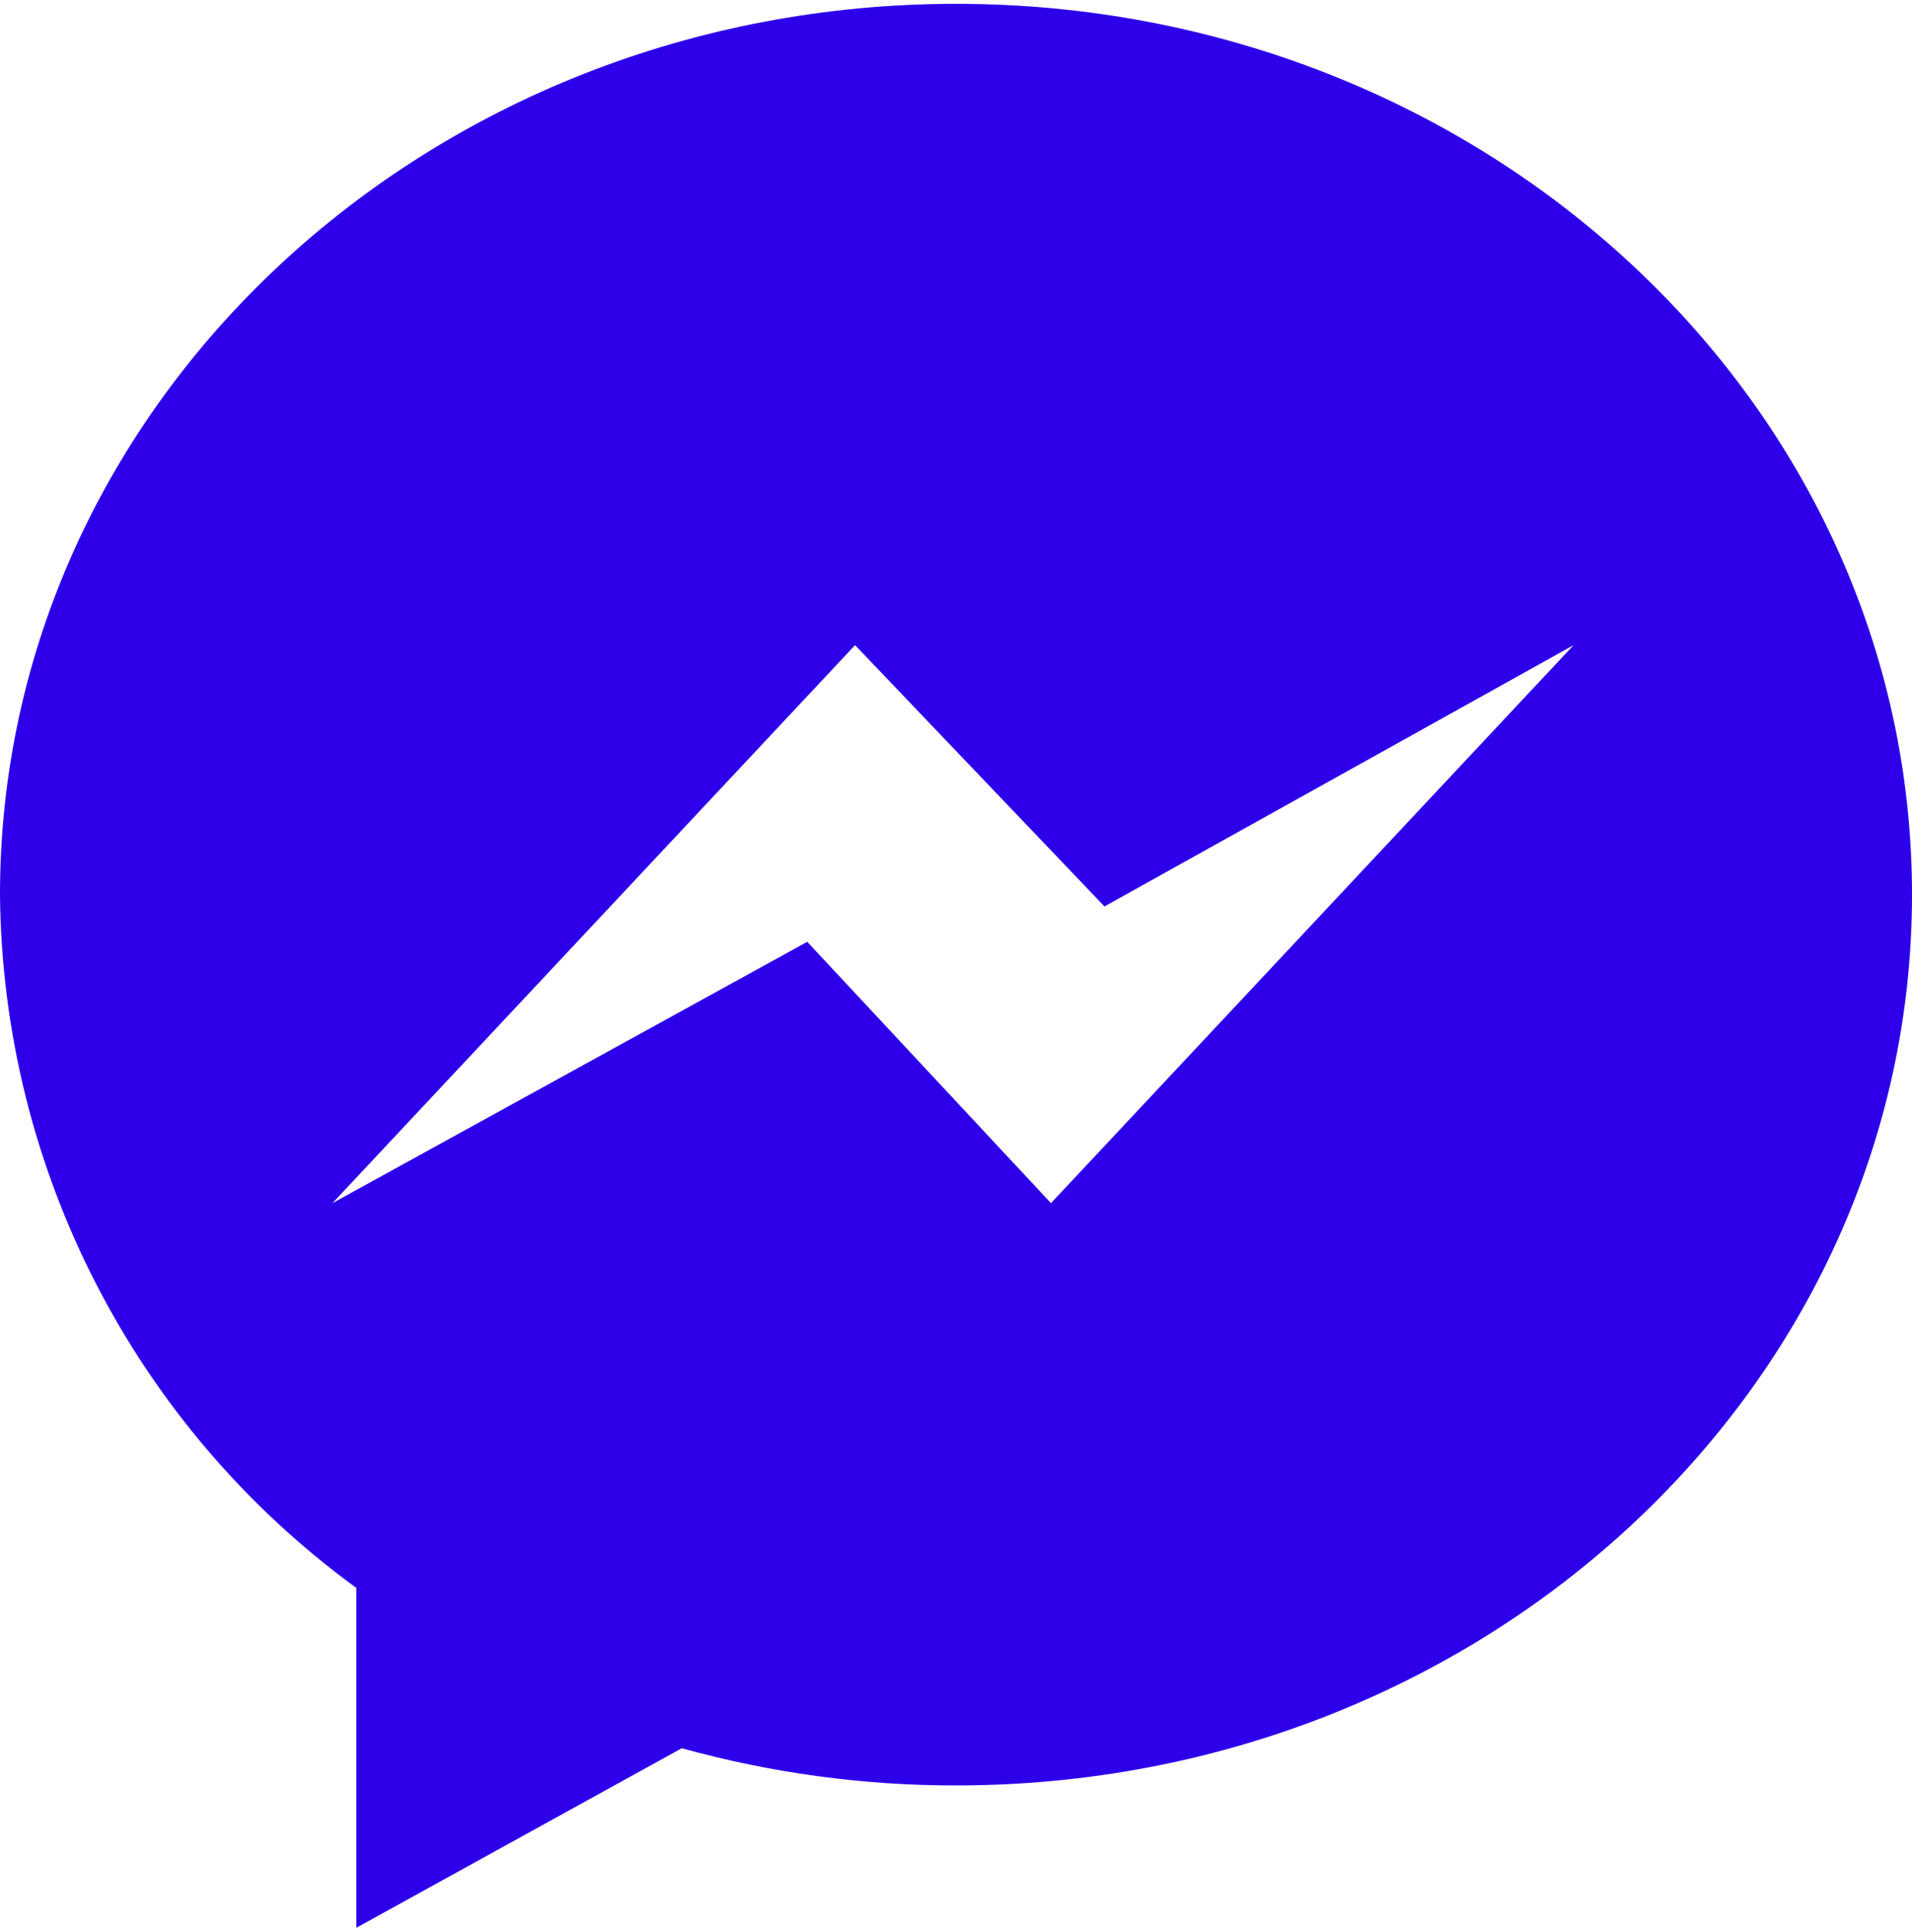
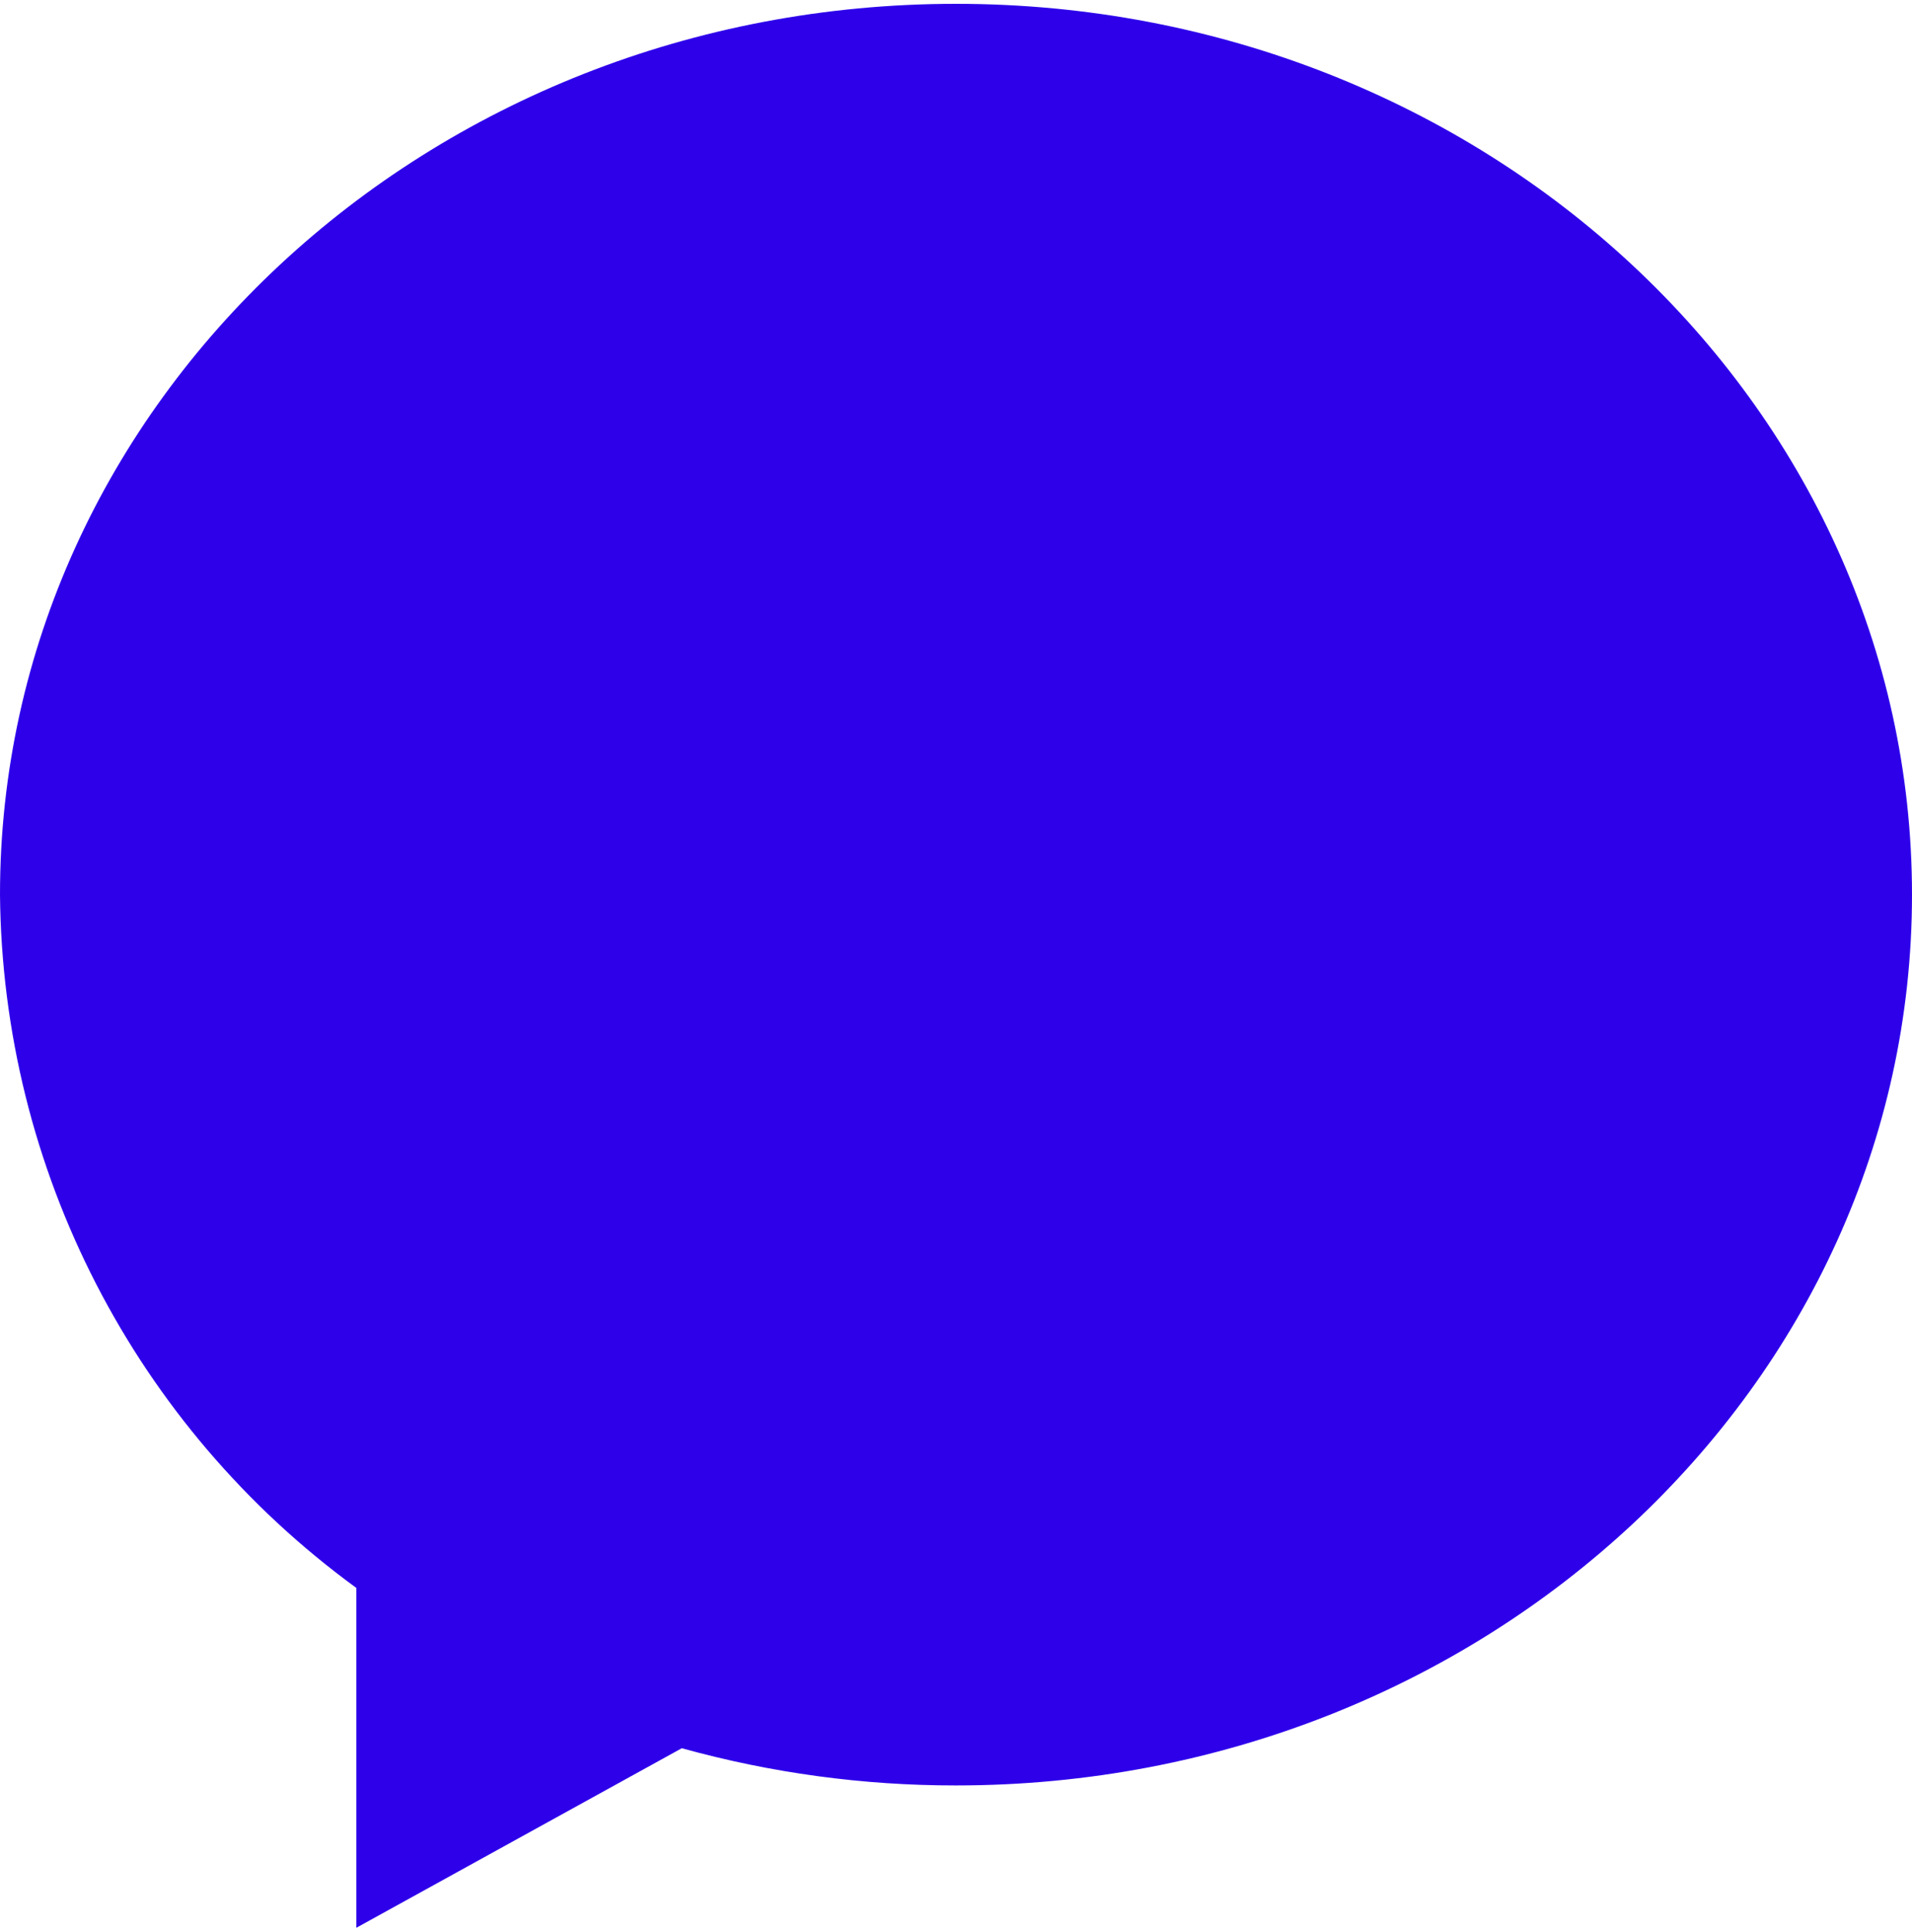
<svg xmlns="http://www.w3.org/2000/svg" id="b" viewBox="0 0 196.78 198" aria-hidden="true" style="fill:url(#CerosGradient_id3d0e5f01a);" width="196px" height="198px">
  <defs>
    <linearGradient class="cerosgradient" data-cerosgradient="true" id="CerosGradient_id3d0e5f01a" gradientUnits="userSpaceOnUse" x1="50%" y1="100%" x2="50%" y2="0%">
      <stop offset="0%" stop-color="#2E00EA" />
      <stop offset="100%" stop-color="#2E00EA" />
    </linearGradient>
    <linearGradient />
  </defs>
  <g id="c">
-     <path id="d" d="M98.39,0C44.05,0,0,41.04,0,91.67c.25,28.25,13.85,54.71,36.67,71.35v34.98l33.5-18.48c9.19,2.55,18.68,3.84,28.22,3.83,54.34,0,98.39-41.04,98.39-91.67S152.73,0,98.39,0Zm9.77,123.42l-25.08-26.89-48.86,26.89,53.78-57.42,25.67,26.89,48.28-26.89-53.78,57.42h0Z" style="fill:url(#CerosGradient_id3d0e5f01a);" />
+     <path id="d" d="M98.39,0C44.05,0,0,41.04,0,91.67c.25,28.25,13.85,54.71,36.67,71.35v34.98l33.5-18.48c9.19,2.55,18.68,3.84,28.22,3.83,54.34,0,98.39-41.04,98.39-91.67S152.73,0,98.39,0Zm9.77,123.42h0Z" style="fill:url(#CerosGradient_id3d0e5f01a);" />
  </g>
</svg>